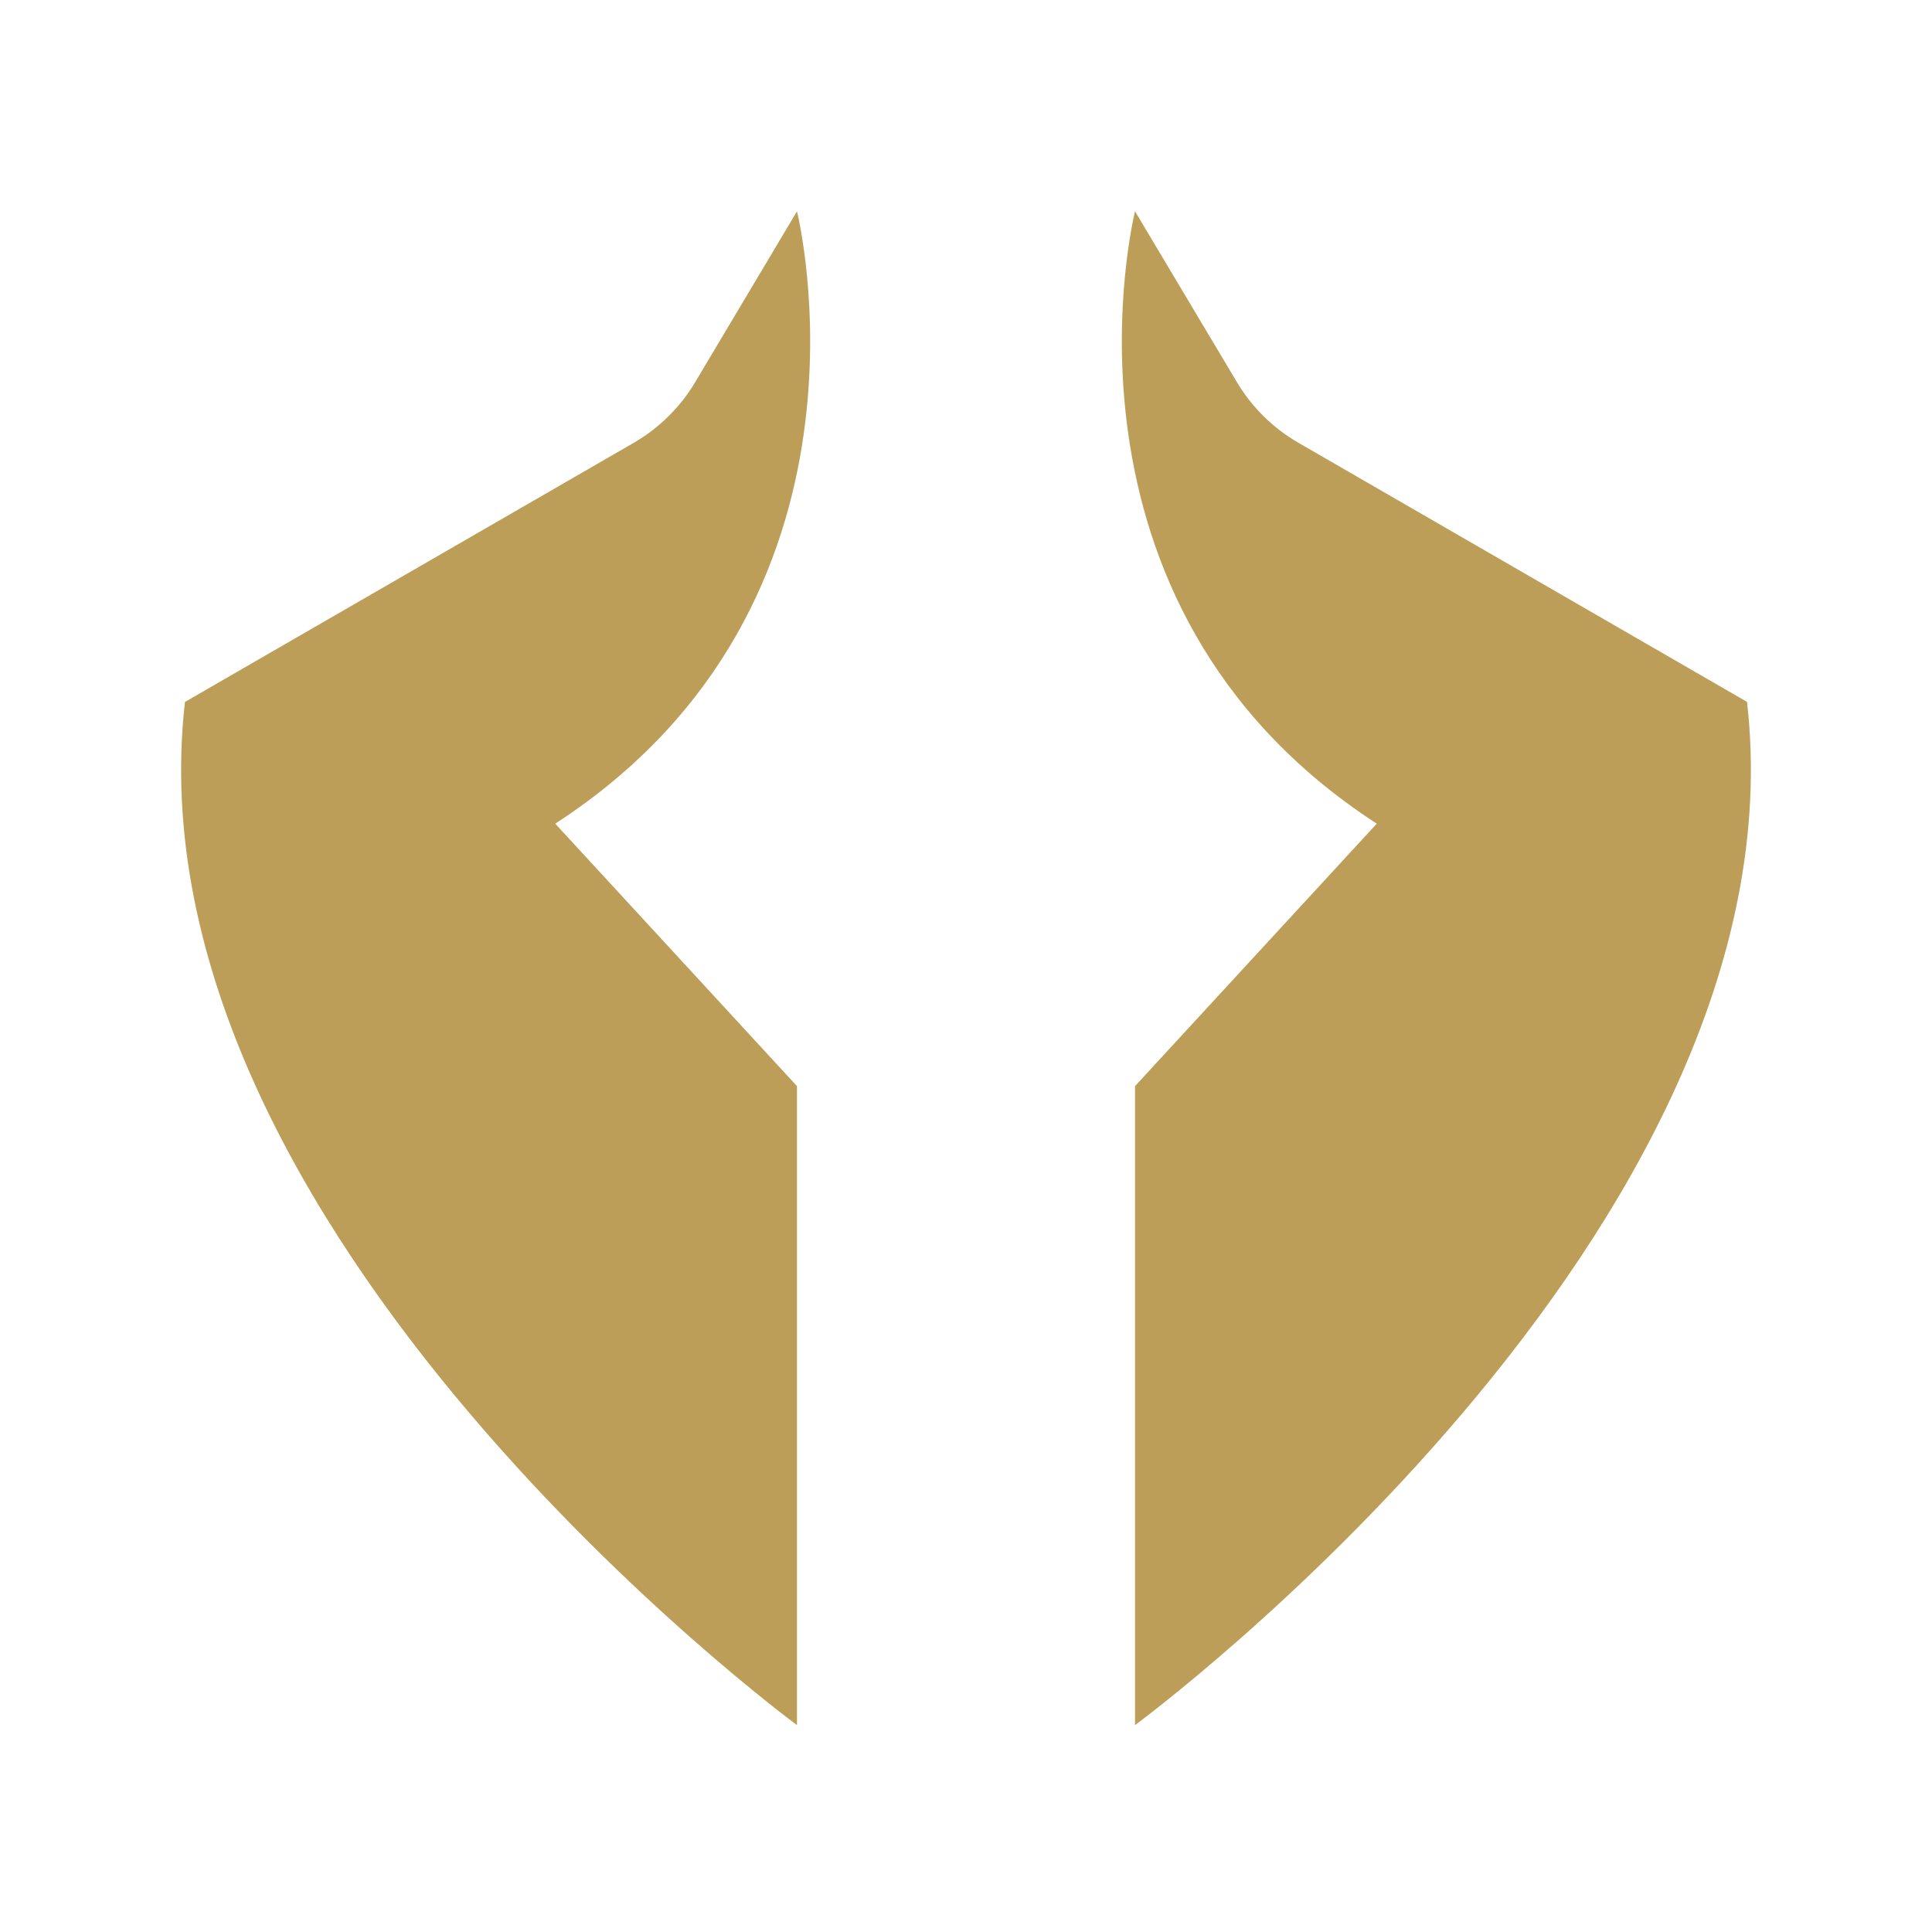
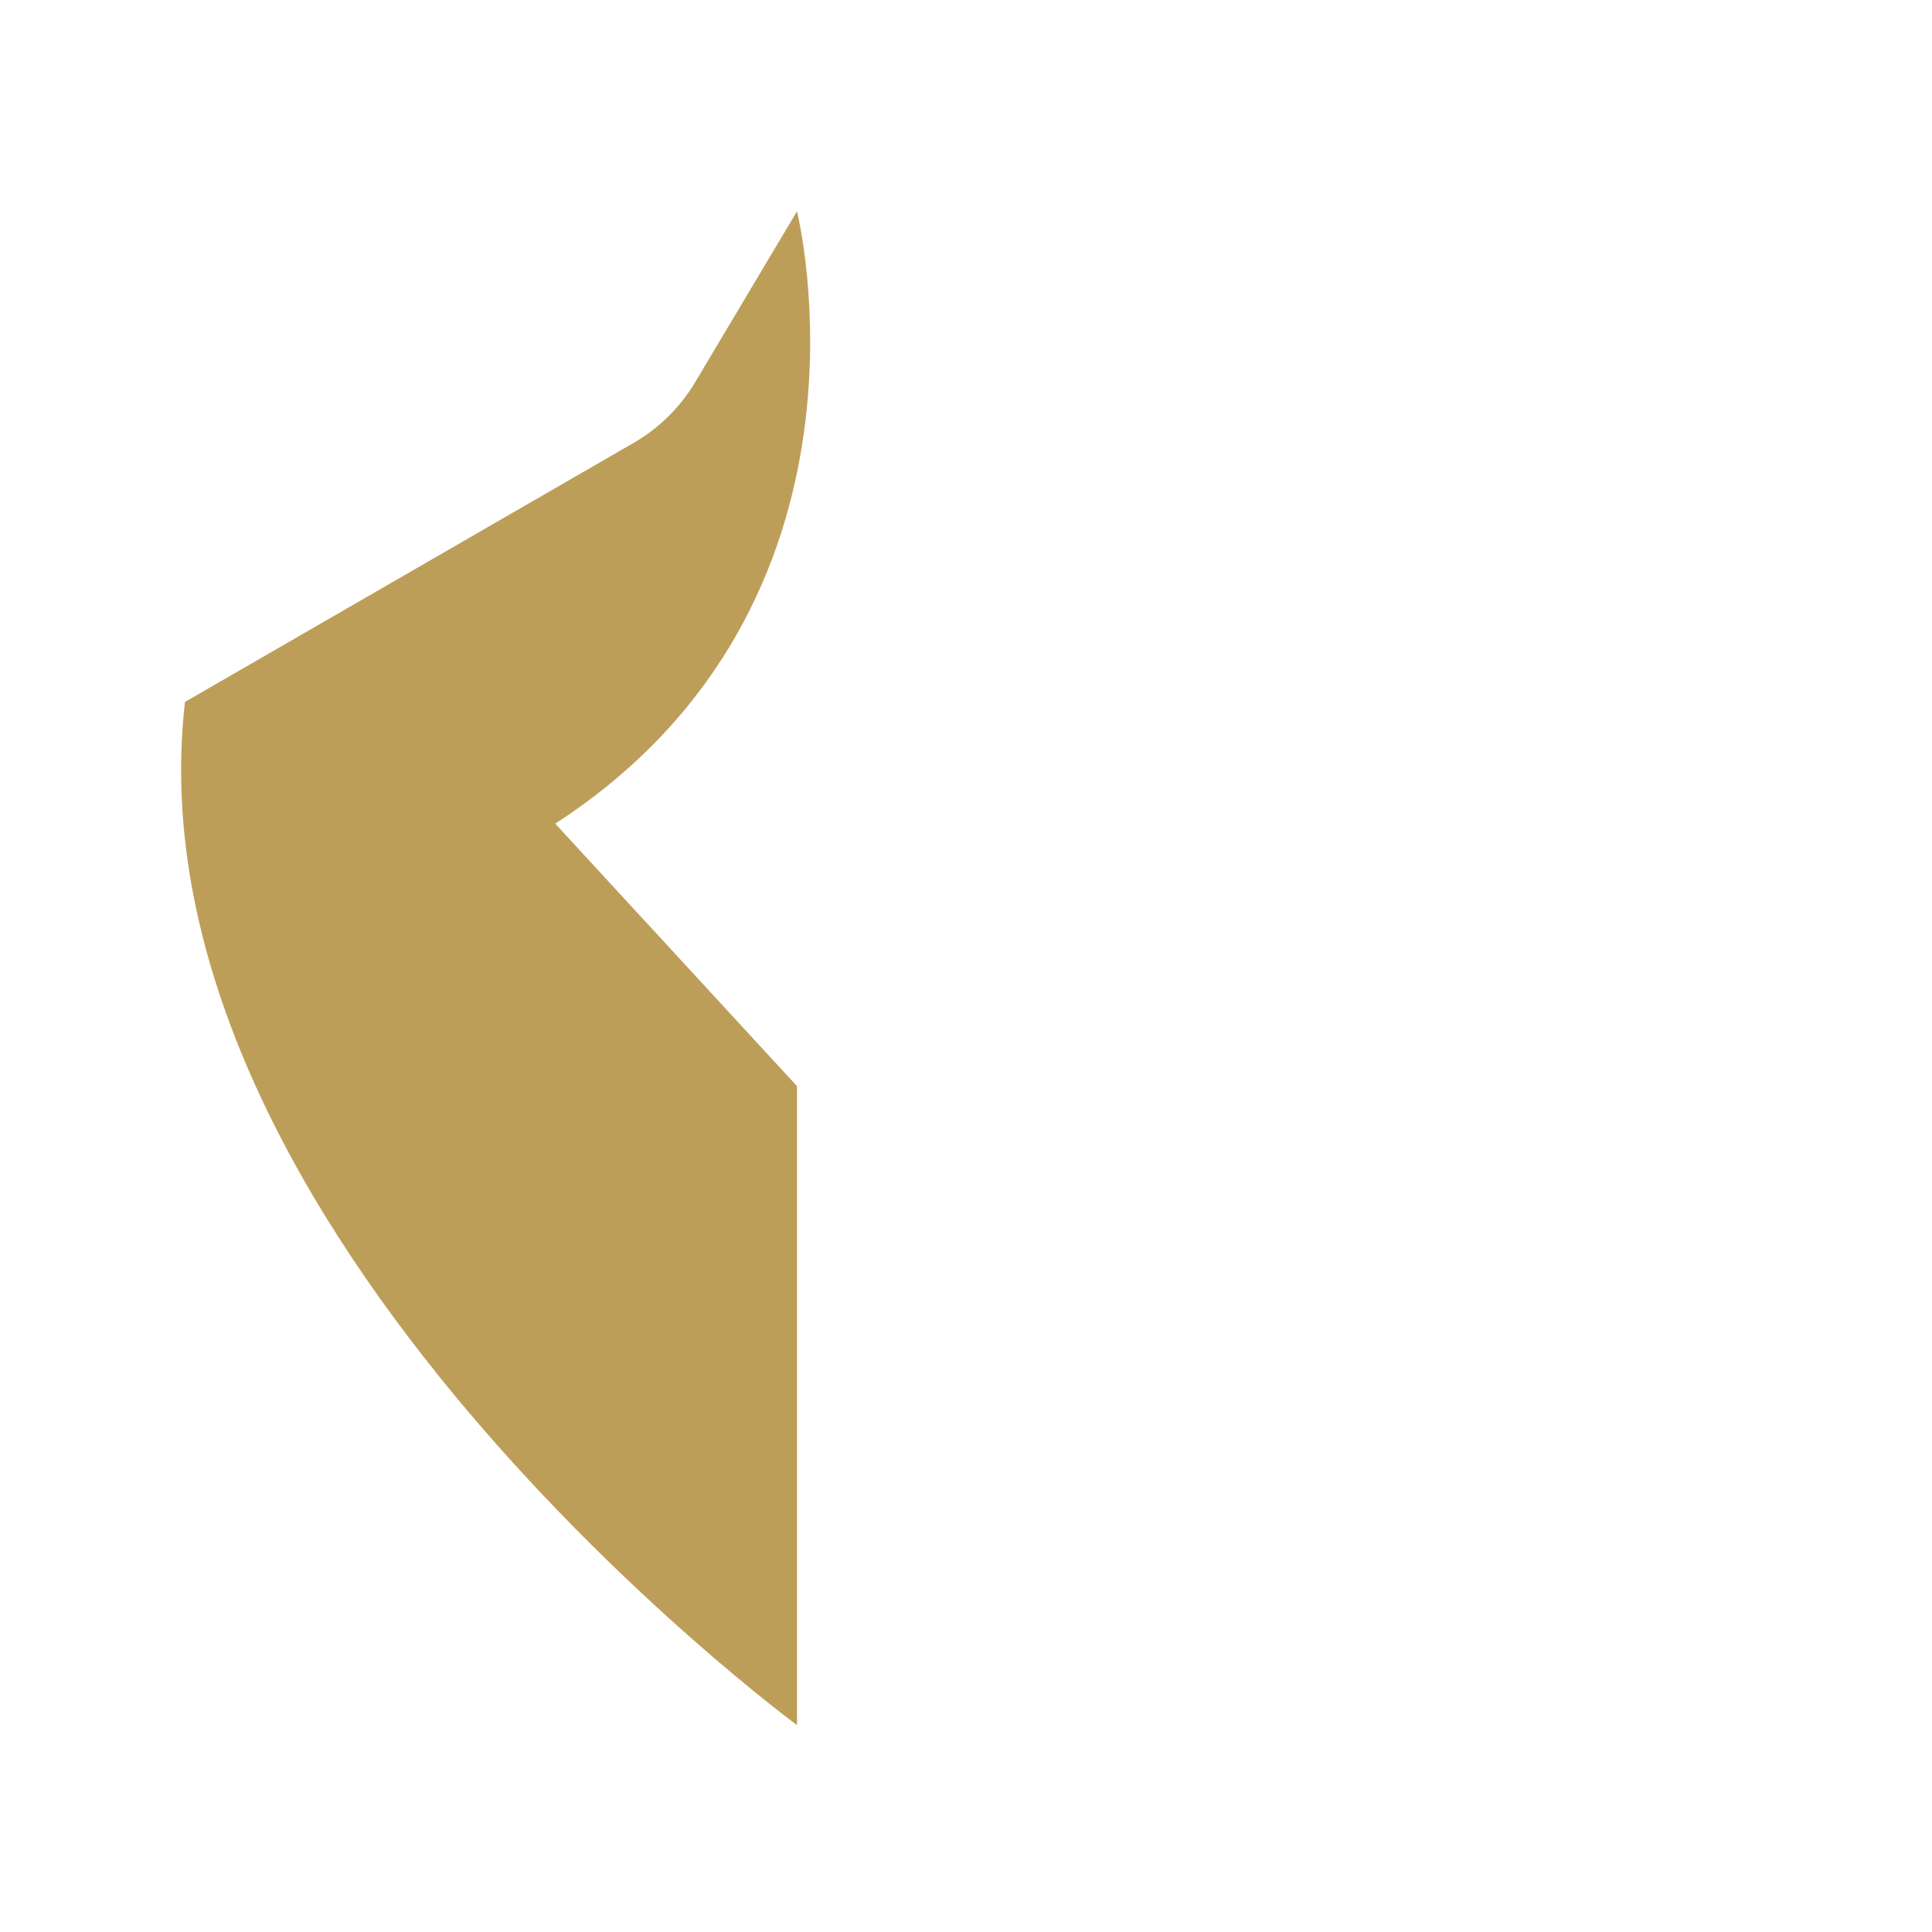
<svg xmlns="http://www.w3.org/2000/svg" xmlns:ns1="http://sodipodi.sourceforge.net/DTD/sodipodi-0.dtd" xmlns:ns2="http://www.inkscape.org/namespaces/inkscape" width="64" height="64" viewBox="0 0 64 64" fill="none" version="1.1" id="svg2" ns1:docname="OxForce_normal_1668171649-Ox Force.svg" ns2:version="1.3 (0e150ed6c4, 2023-07-21)">
  <defs id="defs2" />
  <ns1:namedview id="namedview2" pagecolor="#ffffff" bordercolor="#000000" borderopacity="0.25" ns2:showpageshadow="2" ns2:pageopacity="0.0" ns2:pagecheckerboard="0" ns2:deskcolor="#d1d1d1" showgrid="false" ns2:zoom="8.234375" ns2:cx="31.939279" ns2:cy="32" ns2:window-width="1366" ns2:window-height="705" ns2:window-x="-8" ns2:window-y="-8" ns2:window-maximized="1" ns2:current-layer="svg2" />
  <path d="M23.031 12.656L26.401 7C26.401 7 29.656 19.977 18.393 27.285L26.401 35.979V57.146C26.401 57.146 4.125 40.765 6.127 23.253L20.992 14.67C21.831 14.184 22.534 13.492 23.031 12.656Z" fill="#a0a0a0" id="path1" style="fill:#bd9e59;fill-opacity:1" />
-   <path d="M43.011 14.667L57.876 23.253H57.873C59.876 40.765 37.599 57.146 37.599 57.146V35.979L45.607 27.285C34.344 19.977 37.599 7 37.599 7L40.971 12.654C41.469 13.49 42.172 14.184 43.011 14.667Z" fill="#a0a0a0" id="path2" style="fill:#bd9e59;fill-opacity:1" />
</svg>